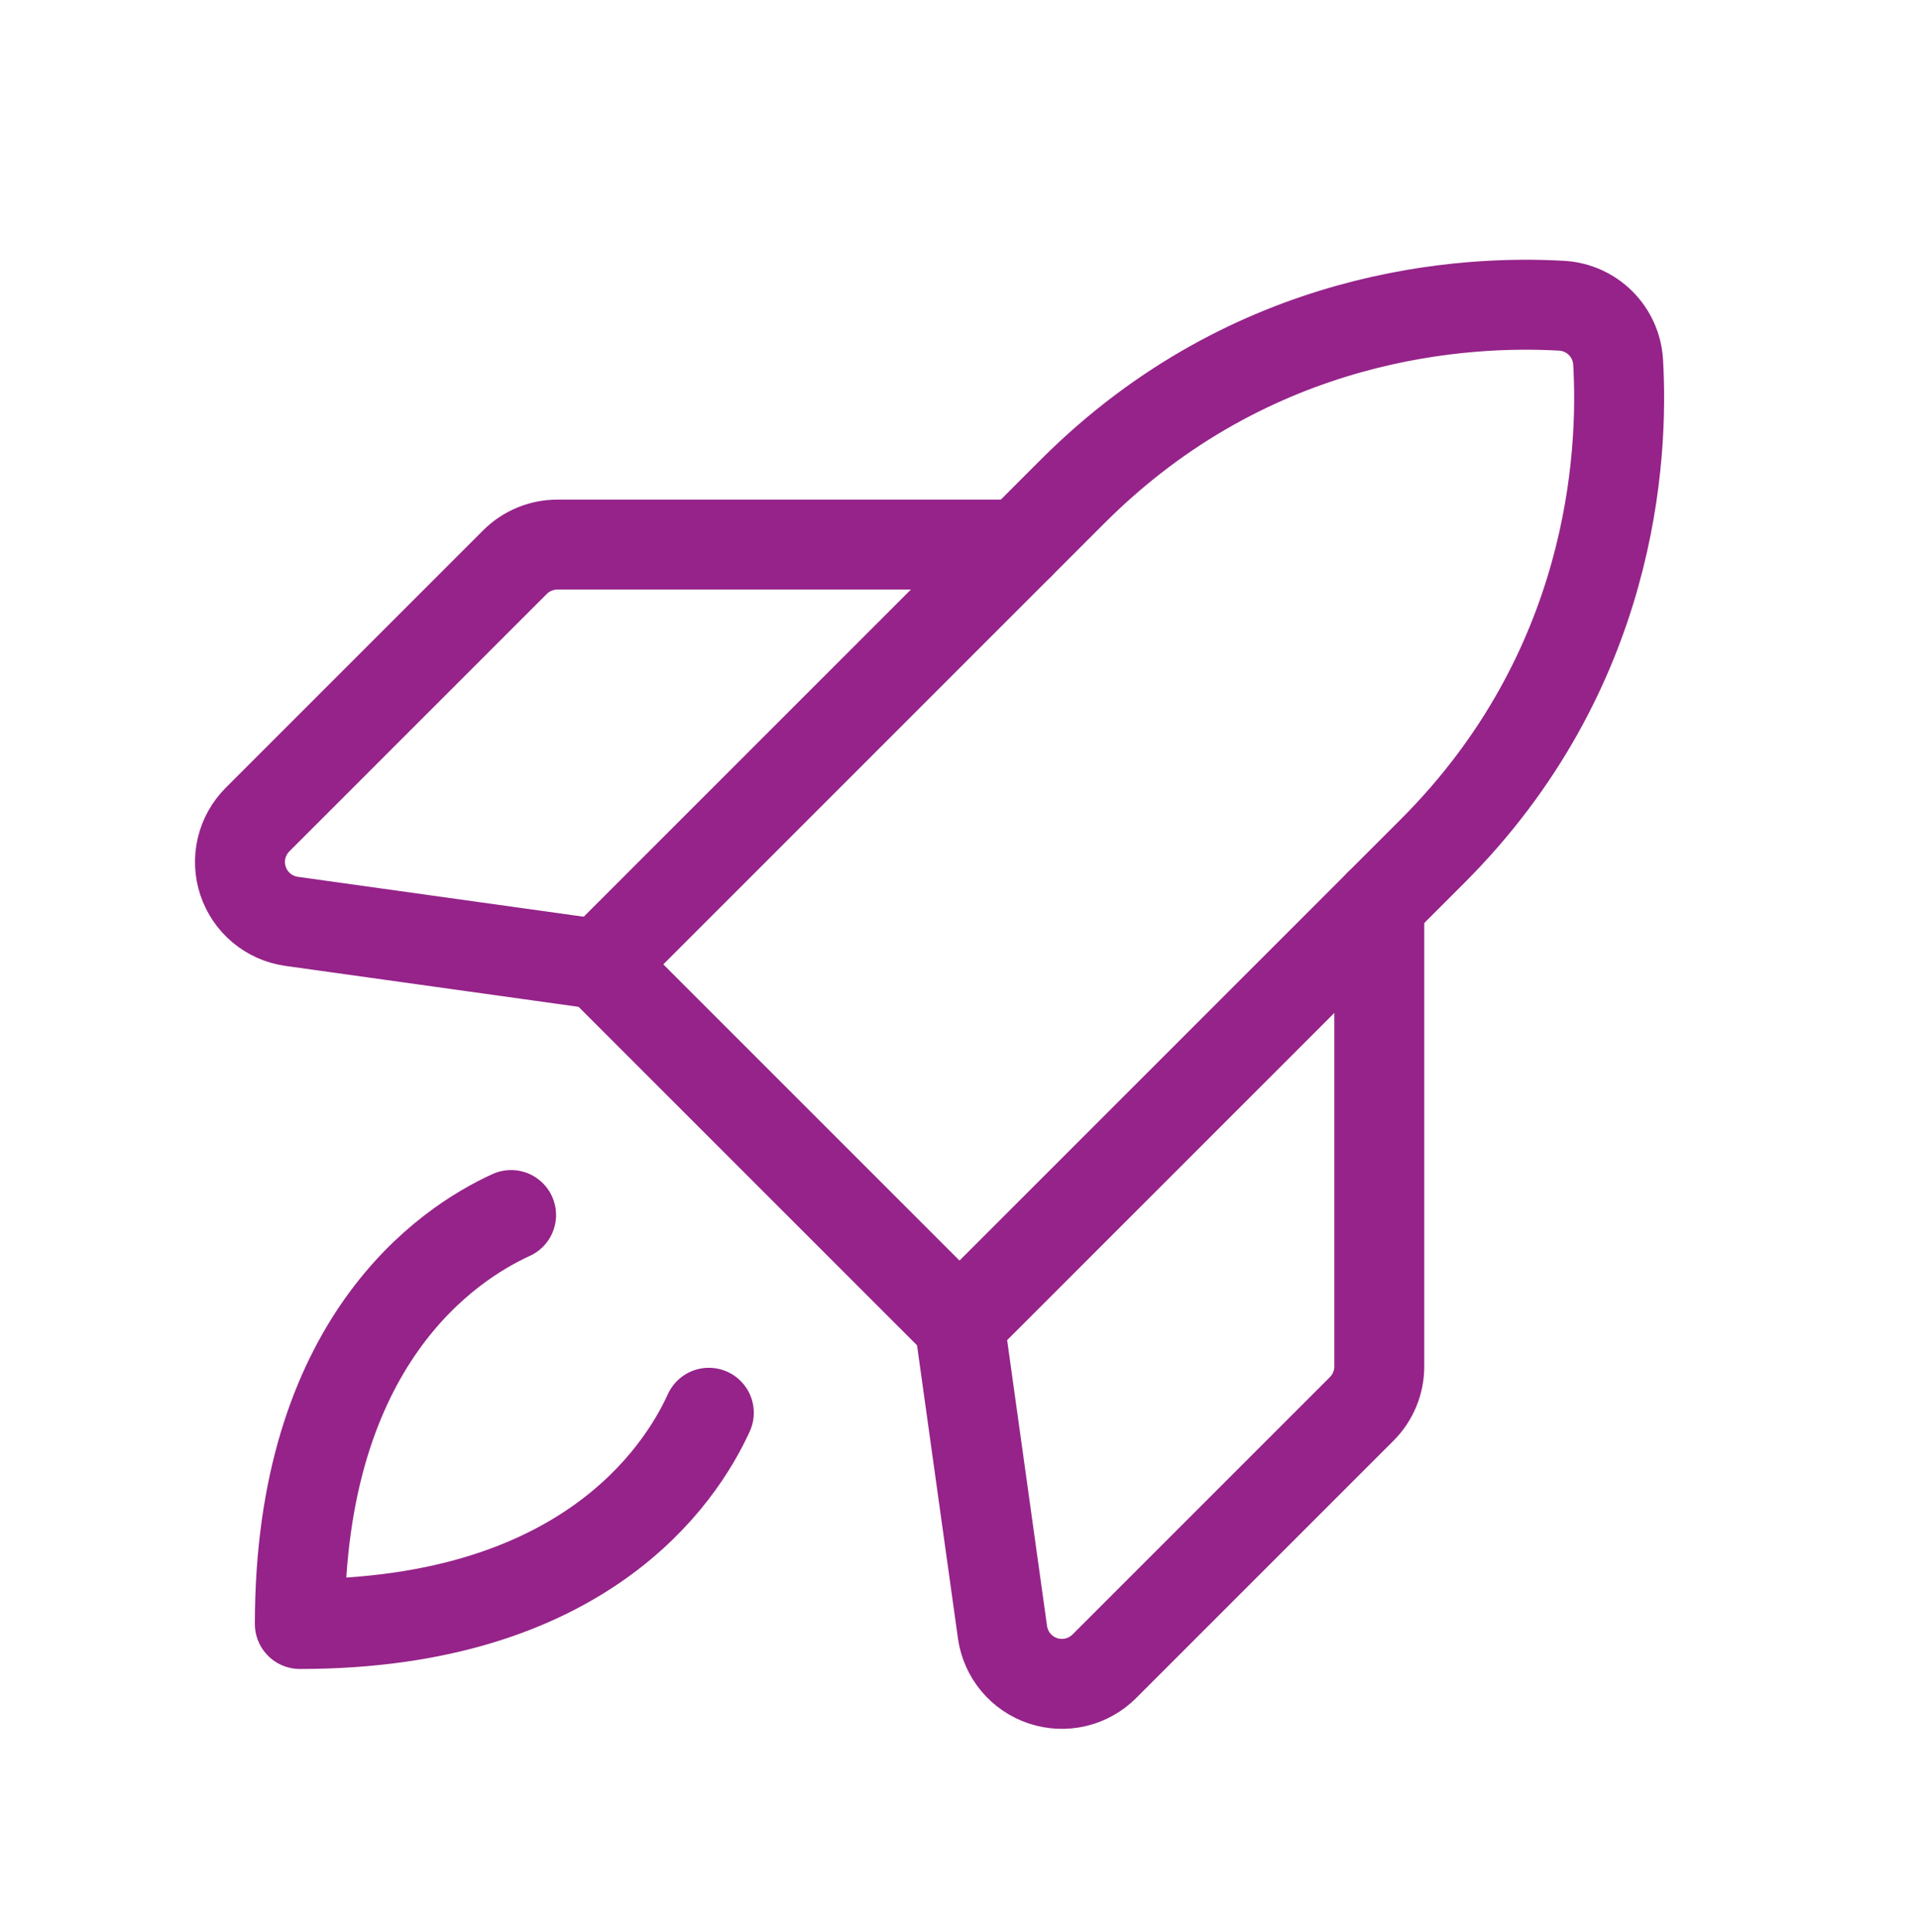
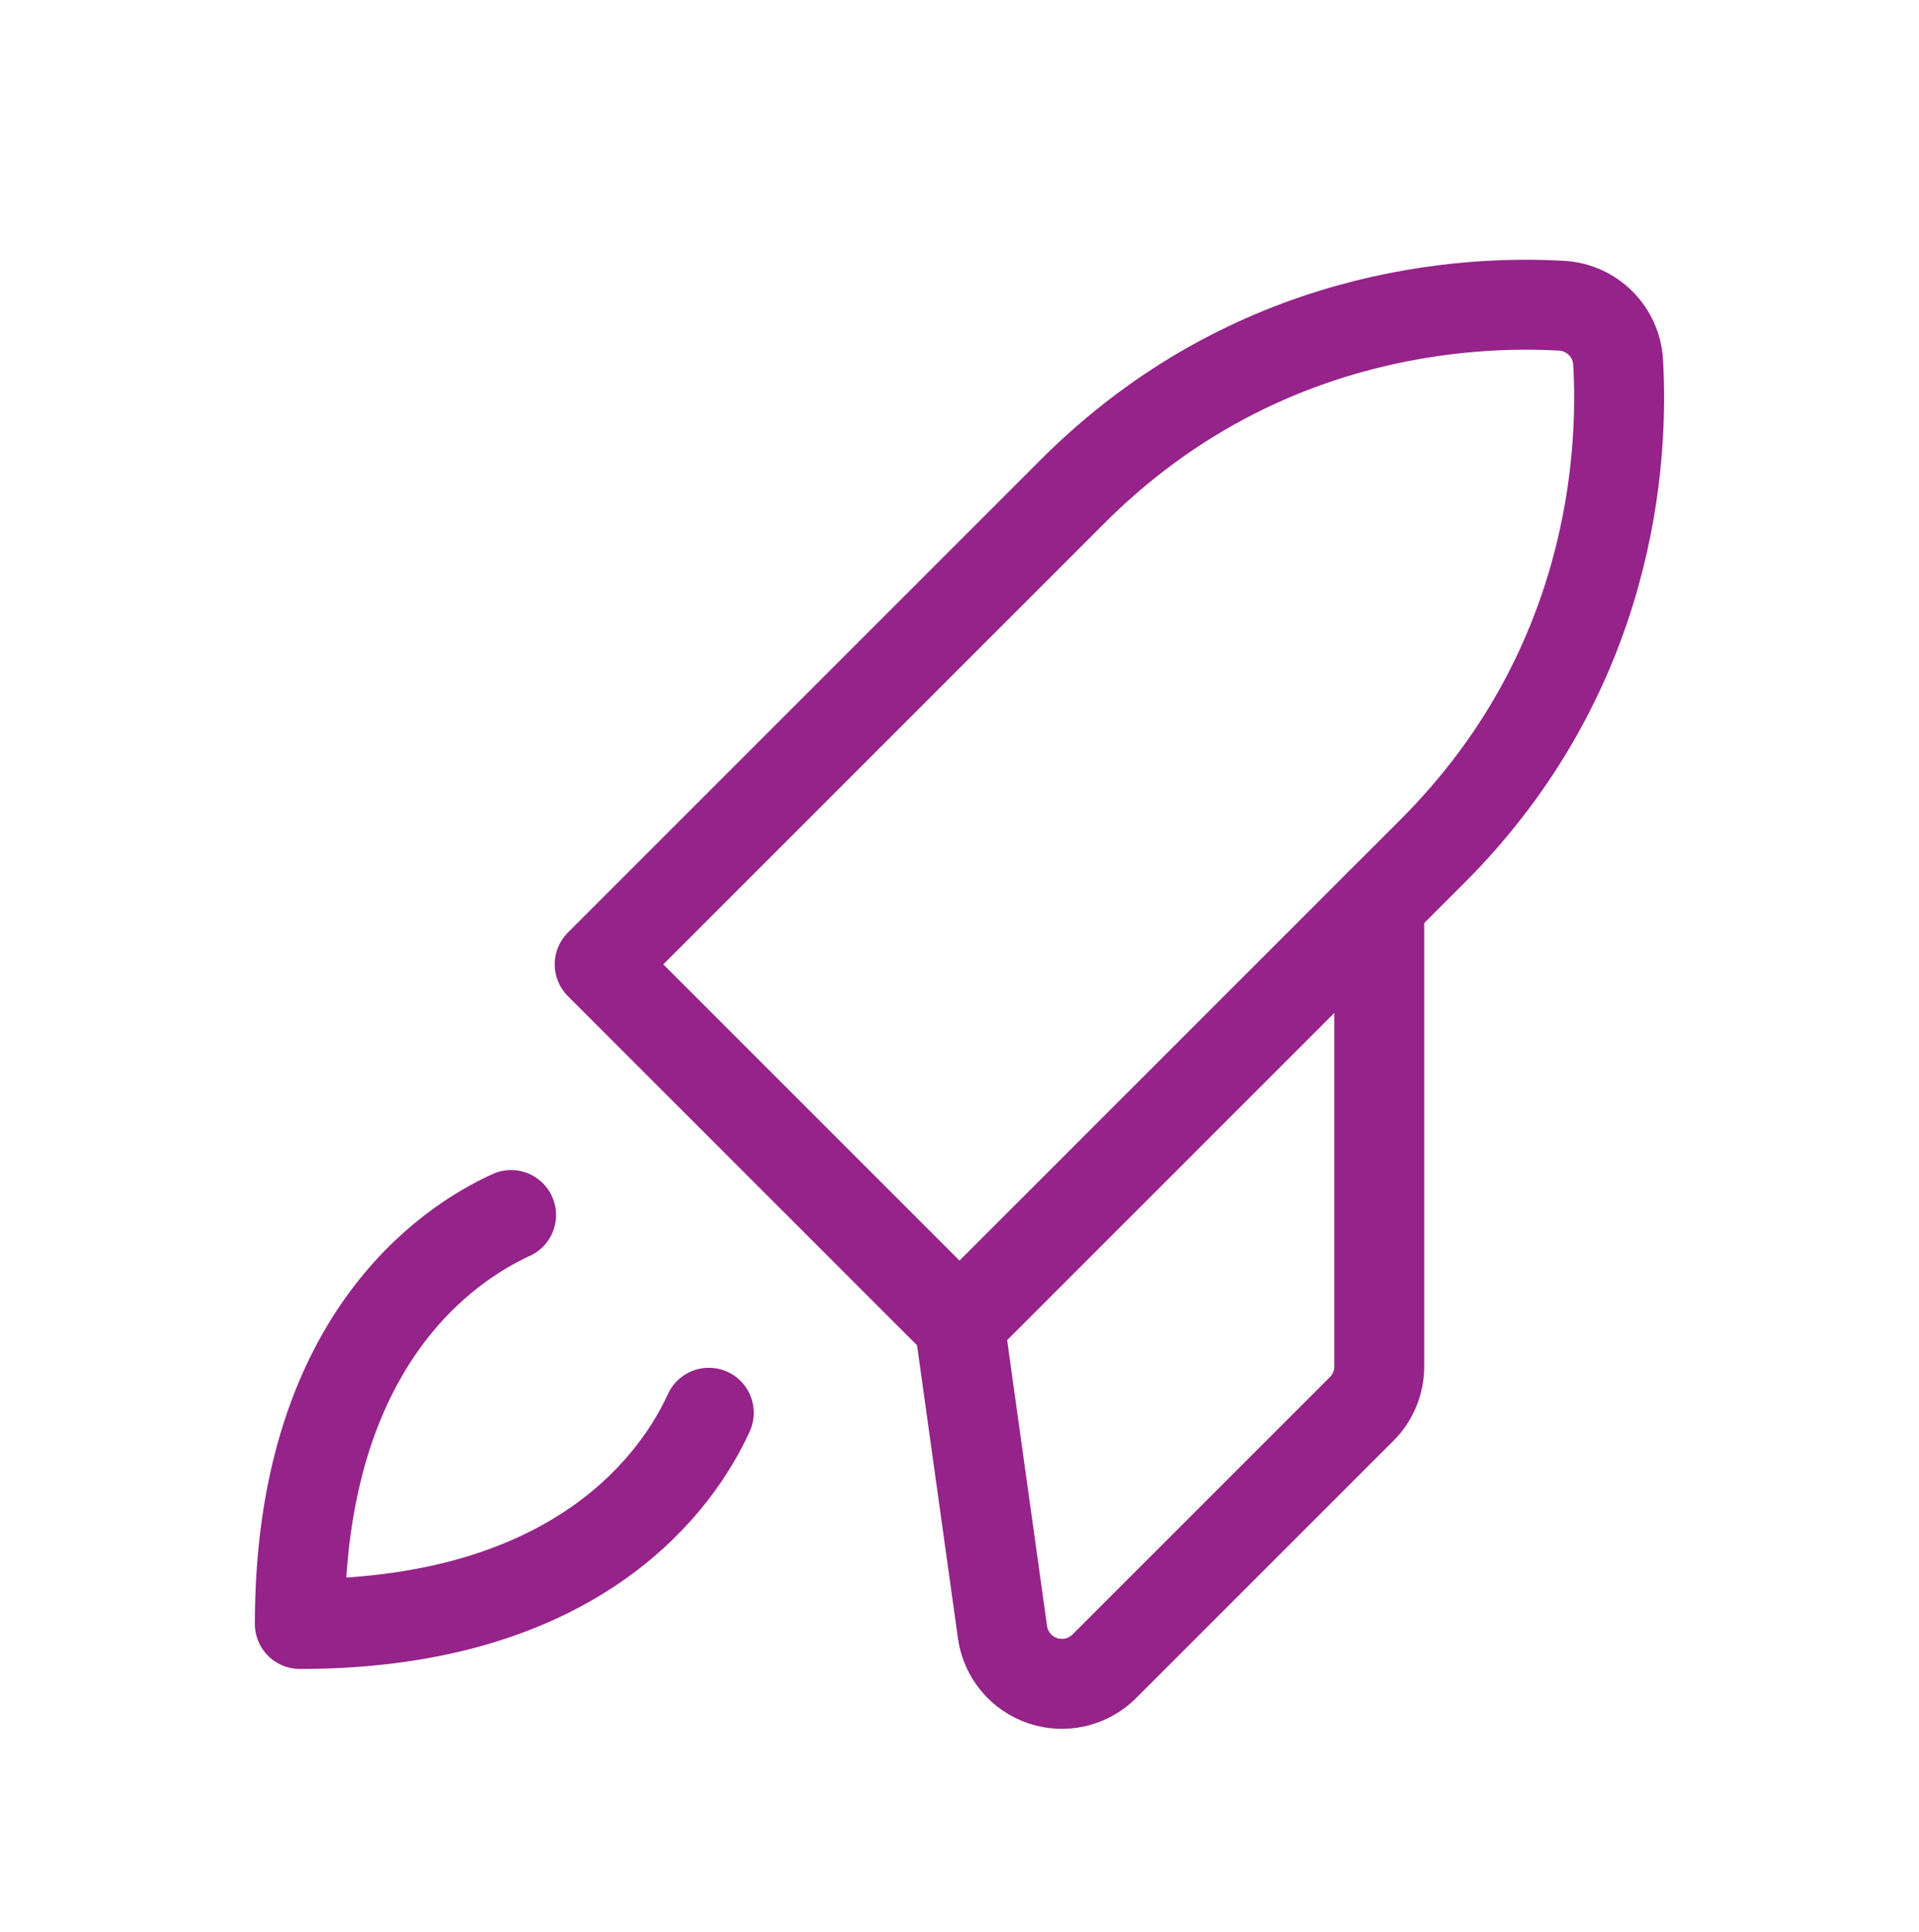
<svg xmlns="http://www.w3.org/2000/svg" width="150" height="151" viewBox="0 0 150 151" fill="none">
  <g clip-path="url(#clip0_13_2030)">
    <path d="M111.979 66.528C126.041 52.466 126.92 35.737 126.48 28.278C126.407 27.141 125.923 26.07 125.117 25.264C124.312 24.459 123.24 23.974 122.104 23.901C114.645 23.462 97.928 24.329 83.853 38.403L46.875 75.382L75 103.507L111.979 66.528Z" stroke="#952389" stroke-width="7.031" stroke-linecap="round" stroke-linejoin="round" />
-     <path d="M79.688 42.569H43.565C42.323 42.57 41.133 43.063 40.254 43.94L20.127 64.067C19.513 64.683 19.082 65.458 18.882 66.305C18.683 67.152 18.724 68.037 18.999 68.863C19.274 69.688 19.774 70.42 20.442 70.978C21.11 71.535 21.92 71.895 22.781 72.019L46.875 75.382" stroke="#952389" stroke-width="7.031" stroke-linecap="round" stroke-linejoin="round" />
    <path d="M107.812 70.694V106.817C107.812 108.059 107.319 109.25 106.441 110.128L86.314 130.255C85.699 130.869 84.924 131.3 84.077 131.5C83.23 131.699 82.344 131.658 81.519 131.383C80.694 131.107 79.962 130.608 79.404 129.94C78.847 129.272 78.487 128.462 78.363 127.601L75 103.507" stroke="#952389" stroke-width="7.031" stroke-linecap="round" stroke-linejoin="round" />
    <path d="M55.406 110.433C53.139 115.407 45.498 126.944 23.438 126.944C23.438 104.884 34.975 97.243 39.949 94.976" stroke="#952389" stroke-width="7.031" stroke-linecap="round" stroke-linejoin="round" />
  </g>
  <defs>
    <clipPath id="clip0_13_2030">
      <rect width="150" height="150" fill="white" transform="translate(0 0.382)" />
    </clipPath>
  </defs>
</svg>